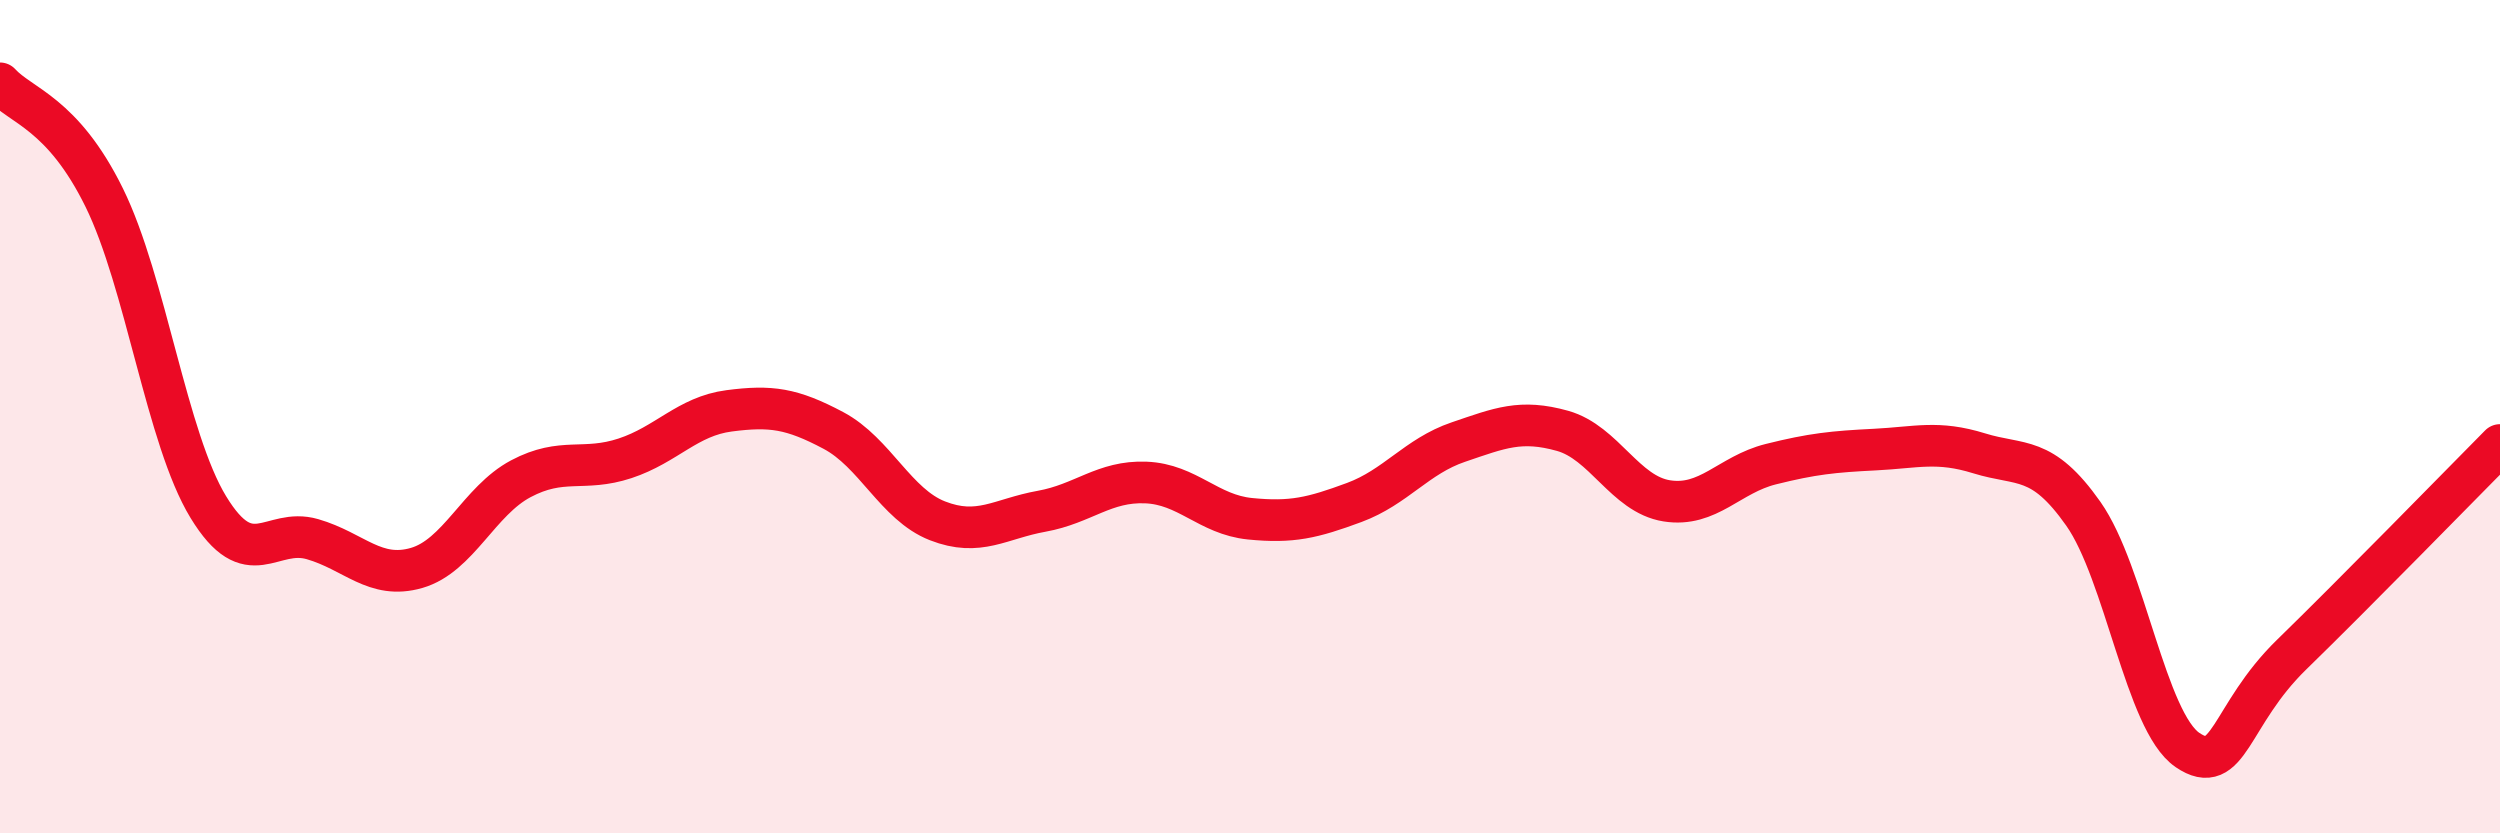
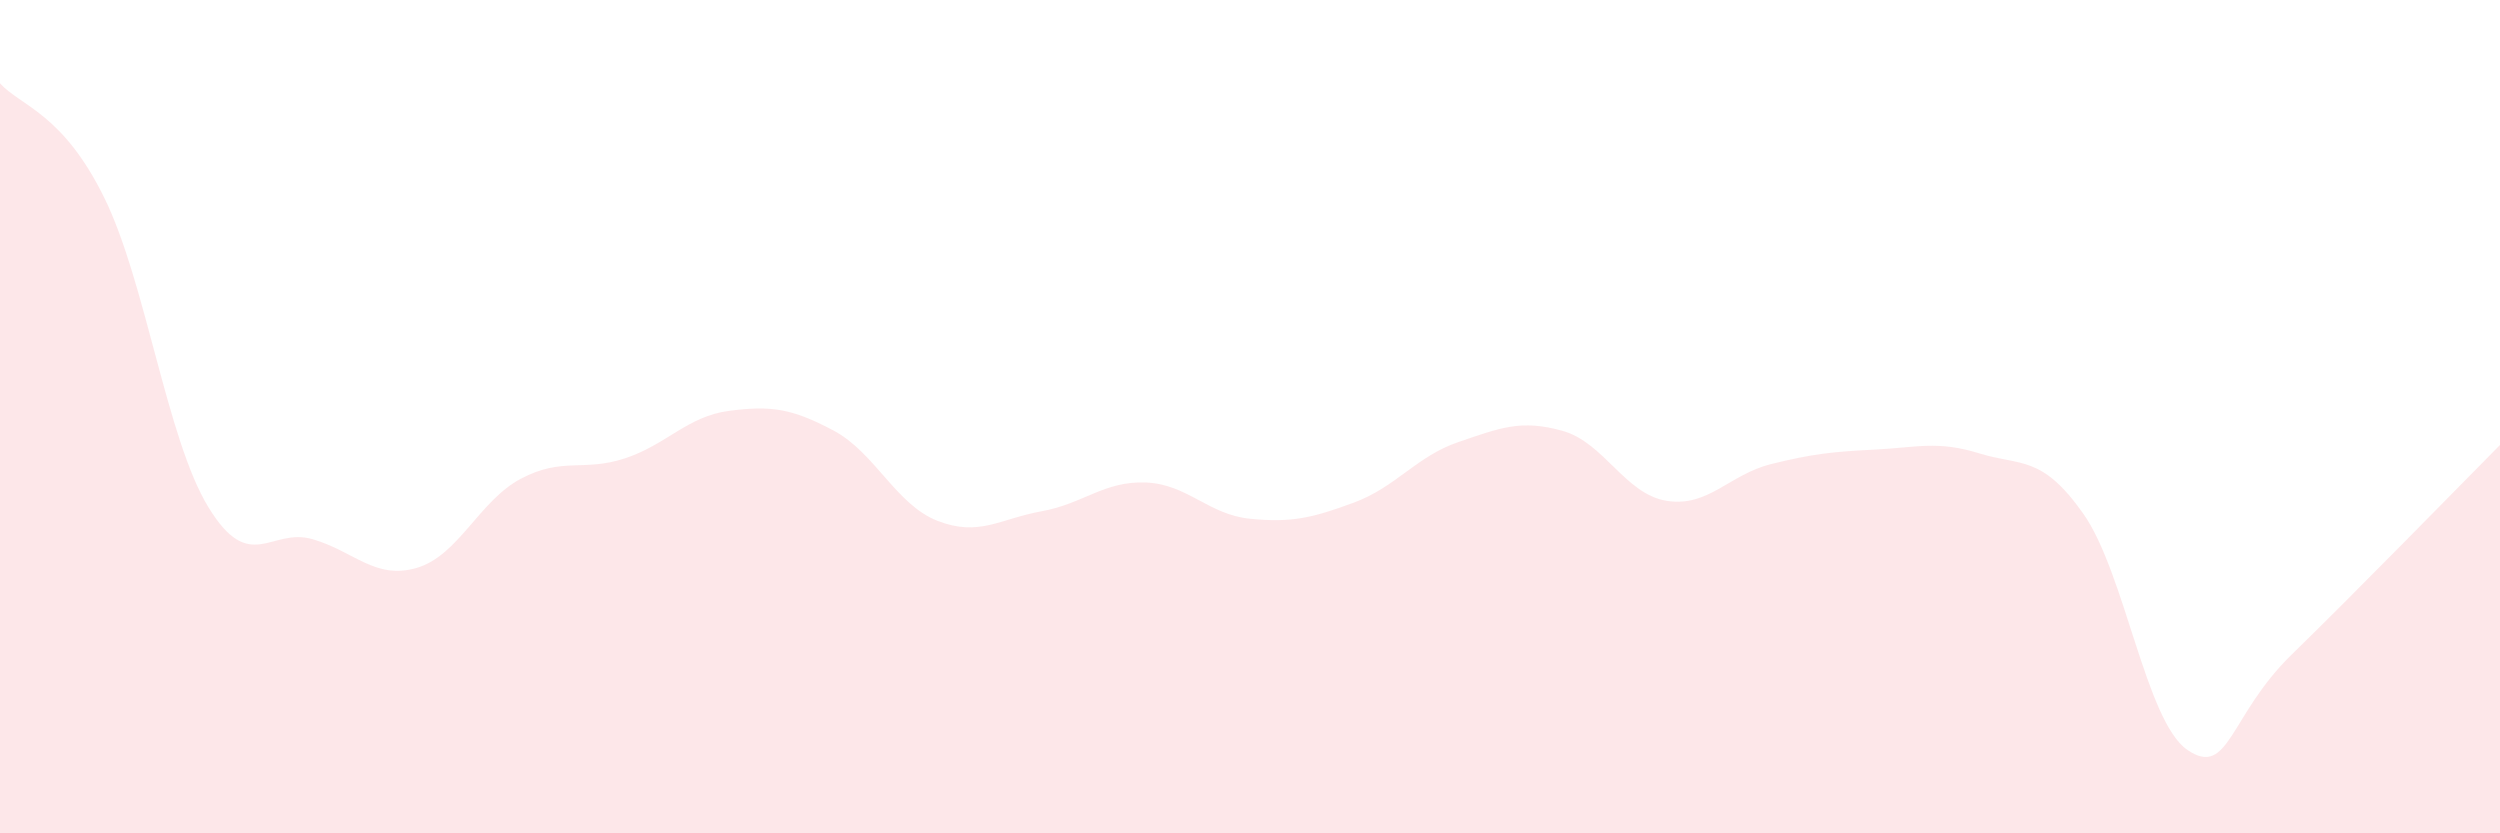
<svg xmlns="http://www.w3.org/2000/svg" width="60" height="20" viewBox="0 0 60 20">
  <path d="M 0,2 C 0.5,2.55 1.5,2.71 2.5,4.74 C 3.5,6.77 4,10.53 5,12.17 C 6,13.81 6.5,12.65 7.5,12.94 C 8.5,13.23 9,13.92 10,13.63 C 11,13.34 11.5,12.02 12.5,11.49 C 13.5,10.96 14,11.33 15,11 C 16,10.67 16.5,9.99 17.5,9.86 C 18.5,9.73 19,9.8 20,10.33 C 21,10.86 21.5,12.11 22.5,12.5 C 23.5,12.89 24,12.45 25,12.27 C 26,12.09 26.5,11.54 27.5,11.58 C 28.5,11.62 29,12.35 30,12.45 C 31,12.55 31.5,12.43 32.5,12.06 C 33.5,11.69 34,10.95 35,10.61 C 36,10.27 36.5,10.06 37.5,10.34 C 38.5,10.62 39,11.86 40,12.02 C 41,12.18 41.5,11.39 42.5,11.14 C 43.5,10.89 44,10.84 45,10.79 C 46,10.74 46.5,10.57 47.5,10.88 C 48.5,11.19 49,10.91 50,12.33 C 51,13.75 51.5,17.32 52.5,18 C 53.5,18.68 53.5,17.17 55,15.71 C 56.5,14.25 59,11.69 60,10.68L60 20L0 20Z" fill="#EB0A25" opacity="0.1" stroke-linecap="round" stroke-linejoin="round" />
-   <path d="M 0,2 C 0.5,2.55 1.5,2.71 2.5,4.74 C 3.5,6.77 4,10.53 5,12.17 C 6,13.81 6.5,12.65 7.5,12.94 C 8.5,13.23 9,13.92 10,13.63 C 11,13.34 11.5,12.02 12.5,11.49 C 13.5,10.96 14,11.33 15,11 C 16,10.67 16.5,9.99 17.5,9.86 C 18.5,9.73 19,9.8 20,10.33 C 21,10.86 21.5,12.11 22.5,12.5 C 23.5,12.89 24,12.45 25,12.27 C 26,12.09 26.5,11.54 27.5,11.58 C 28.5,11.62 29,12.35 30,12.45 C 31,12.55 31.5,12.43 32.5,12.06 C 33.5,11.69 34,10.95 35,10.61 C 36,10.27 36.5,10.06 37.5,10.34 C 38.5,10.62 39,11.86 40,12.02 C 41,12.18 41.5,11.39 42.5,11.14 C 43.5,10.89 44,10.84 45,10.79 C 46,10.74 46.5,10.57 47.5,10.88 C 48.5,11.19 49,10.91 50,12.33 C 51,13.75 51.5,17.32 52.5,18 C 53.5,18.68 53.5,17.17 55,15.71 C 56.5,14.25 59,11.69 60,10.68" stroke="#EB0A25" stroke-width="1" fill="none" stroke-linecap="round" stroke-linejoin="round" />
</svg>